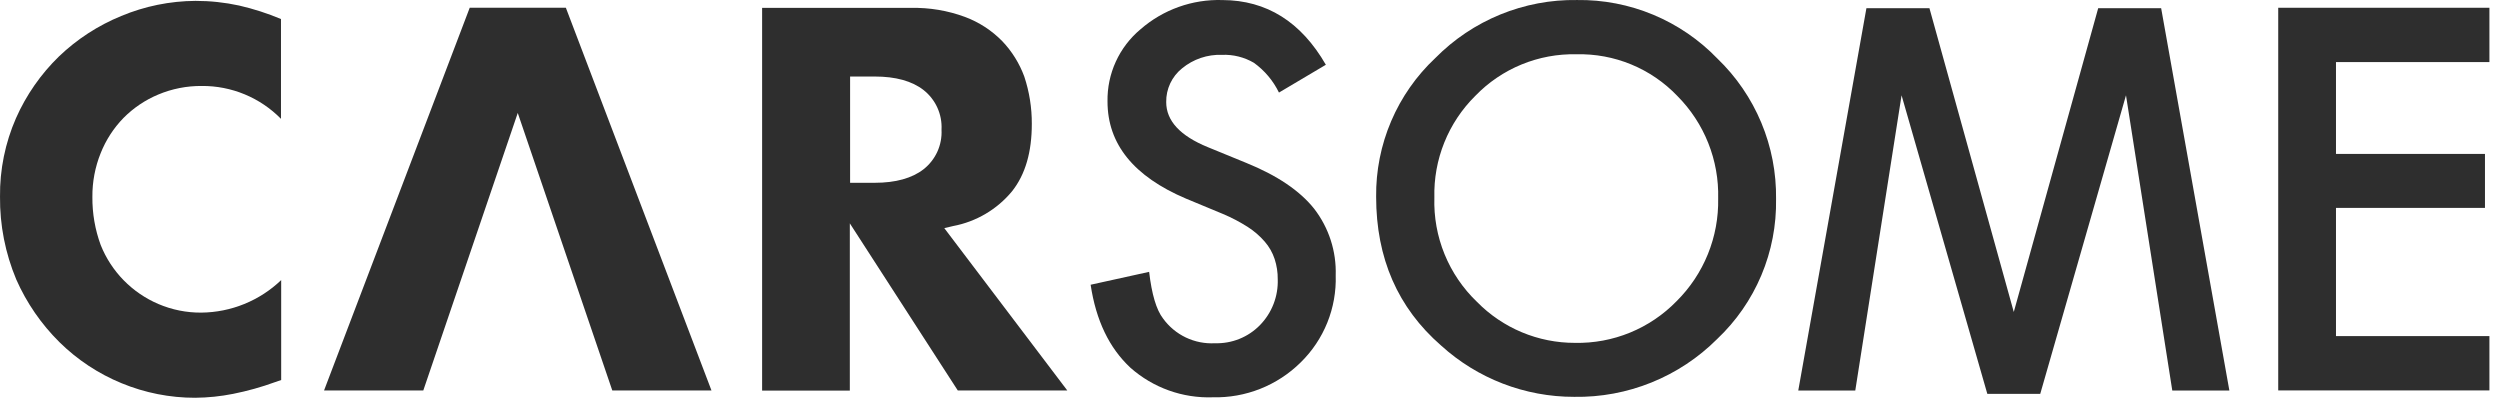
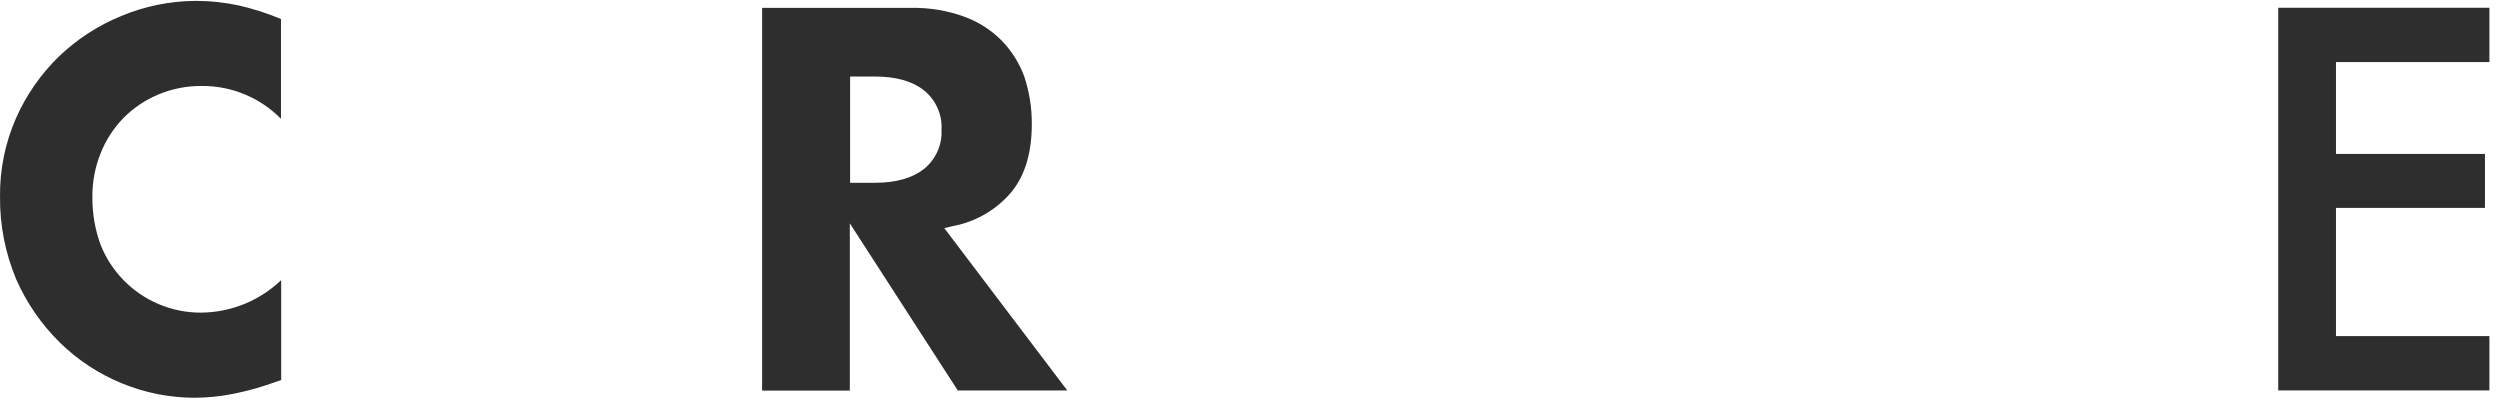
<svg xmlns="http://www.w3.org/2000/svg" width="400" height="64" viewBox="0 0 400 64" fill="none">
  <g clip-path="url(#clip0_596_218)">
    <path d="M44.957 3.045C42.791 2.135 40.552 1.413 38.263 0.886C35.968 0.388 33.626 0.139 31.278 0.141C27.2 0.166 23.166 0.987 19.402 2.559C15.699 4.071 12.315 6.269 9.427 9.037C6.528 11.856 4.197 15.206 2.56 18.904C0.827 22.864 -0.045 27.148 0.002 31.471C-0.04 36.017 0.846 40.525 2.604 44.718C4.258 48.464 6.602 51.866 9.513 54.747C12.366 57.56 15.739 59.789 19.445 61.311C23.18 62.855 27.183 63.648 31.224 63.643C33.265 63.626 35.3 63.416 37.302 63.017C39.574 62.565 41.808 61.941 43.985 61.149L44.989 60.804V44.815C41.546 48.113 36.974 49.974 32.206 50.019C29.843 50.036 27.502 49.565 25.329 48.636C23.258 47.749 21.38 46.466 19.802 44.858C18.209 43.235 16.954 41.312 16.11 39.201C15.208 36.739 14.758 34.135 14.782 31.514C14.761 29.11 15.212 26.726 16.11 24.497C16.945 22.401 18.185 20.489 19.759 18.872C21.341 17.275 23.223 16.005 25.297 15.136C27.507 14.205 29.884 13.735 32.282 13.755C34.639 13.737 36.976 14.193 39.153 15.096C41.331 15.999 43.304 17.331 44.957 19.012V3.045Z" fill="#2E2E2E" />
    <path d="M170.768 62.477L151.087 36.502L152.501 36.167C156.191 35.472 159.521 33.509 161.916 30.618C164.075 27.908 165.09 24.292 165.09 19.822C165.104 17.255 164.699 14.702 163.891 12.265C163.117 10.149 161.915 8.216 160.361 6.586C158.683 4.872 156.649 3.548 154.402 2.71C151.639 1.689 148.709 1.198 145.765 1.264H121.938V62.499H135.972V35.735L153.246 62.477H170.768ZM147.762 27.088C145.927 28.513 143.303 29.247 139.956 29.247H136.016V12.243H139.956C143.303 12.243 145.927 12.967 147.762 14.402C148.717 15.151 149.477 16.119 149.979 17.224C150.481 18.329 150.709 19.539 150.644 20.75C150.707 21.96 150.478 23.168 149.977 24.271C149.475 25.374 148.715 26.34 147.762 27.088Z" fill="#2E2E2E" />
-     <path d="M212.137 10.363L204.634 14.811C203.713 12.917 202.336 11.281 200.628 10.05C199.083 9.145 197.311 8.703 195.522 8.776C193.199 8.689 190.925 9.458 189.131 10.935C188.324 11.581 187.675 12.404 187.236 13.339C186.796 14.275 186.576 15.299 186.594 16.333C186.594 19.327 188.814 21.731 193.255 23.545L199.365 26.049C204.331 28.058 207.966 30.508 210.269 33.402C212.618 36.447 213.836 40.214 213.713 44.057C213.794 46.645 213.336 49.222 212.368 51.623C211.4 54.025 209.942 56.198 208.088 58.006C206.242 59.827 204.047 61.258 201.636 62.213C199.225 63.168 196.646 63.628 194.054 63.566C189.221 63.739 184.506 62.05 180.882 58.848C177.485 55.696 175.358 51.266 174.502 45.558L183.862 43.496C184.28 47.095 185.021 49.581 186.086 50.956C187.03 52.262 188.286 53.31 189.741 54.002C191.196 54.694 192.801 55.009 194.41 54.918C195.741 54.957 197.067 54.721 198.302 54.223C199.538 53.725 200.657 52.977 201.589 52.025C202.535 51.057 203.275 49.907 203.765 48.646C204.255 47.384 204.484 46.036 204.439 44.684C204.45 43.584 204.282 42.49 203.943 41.445C203.604 40.42 203.065 39.473 202.356 38.659C201.57 37.752 200.657 36.963 199.646 36.316C198.383 35.511 197.054 34.814 195.673 34.233L189.767 31.782C181.39 28.227 177.201 23.045 177.201 16.236C177.163 14.041 177.616 11.865 178.527 9.868C179.439 7.872 180.786 6.104 182.47 4.695C186.097 1.532 190.787 -0.142 195.597 0.009C202.658 0.038 208.171 3.489 212.137 10.363Z" fill="#2E2E2E" />
-     <path d="M220.182 31.485C220.136 27.328 220.955 23.208 222.587 19.385C224.218 15.562 226.627 12.12 229.661 9.277C232.618 6.282 236.152 3.916 240.048 2.322C243.944 0.728 248.123 -0.061 252.332 0.004C256.515 -0.052 260.664 0.75 264.524 2.36C268.384 3.97 271.874 6.353 274.777 9.364C277.799 12.268 280.192 15.761 281.807 19.627C283.423 23.494 284.227 27.651 284.17 31.841C284.242 36.028 283.441 40.184 281.816 44.043C280.192 47.902 277.779 51.38 274.734 54.254C271.737 57.248 268.168 59.609 264.24 61.196C260.312 62.784 256.104 63.566 251.868 63.495C243.992 63.506 236.396 60.576 230.567 55.279C223.644 49.241 220.182 41.309 220.182 31.485ZM229.499 31.614C229.402 34.719 229.959 37.81 231.134 40.686C232.31 43.561 234.077 46.157 236.322 48.305C238.365 50.386 240.803 52.037 243.493 53.162C246.183 54.288 249.071 54.864 251.987 54.859C255.009 54.921 258.012 54.363 260.808 53.217C263.605 52.071 266.137 50.362 268.246 48.197C270.41 46.051 272.116 43.489 273.261 40.664C274.406 37.84 274.966 34.813 274.907 31.766C274.985 28.728 274.445 25.707 273.32 22.884C272.196 20.061 270.51 17.497 268.365 15.345C266.287 13.173 263.78 11.459 261.003 10.312C258.225 9.165 255.239 8.611 252.235 8.684C249.222 8.615 246.228 9.172 243.441 10.319C240.653 11.465 238.134 13.176 236.041 15.345C233.898 17.467 232.212 20.005 231.087 22.803C229.962 25.601 229.422 28.6 229.499 31.614Z" fill="#2E2E2E" />
    <path d="M398.307 9.933H373.757V24.627H397.595V33.263H373.757V53.776H398.307V62.467H364.516V1.242H398.307V9.933Z" fill="#2E2E2E" />
-     <path d="M97.967 62.477H113.837L90.539 1.242H75.155L51.846 62.477H67.727L82.841 18.073L97.967 62.477Z" fill="#2E2E2E" />
-     <path d="M345.784 1.312H335.711L322.205 49.916L308.71 1.312H298.627L287.723 62.483H296.845L304.251 15.25L317.973 63.023H326.437L340.159 15.25L347.565 62.483H356.699L345.784 1.312Z" fill="#2E2E2E" />
  </g>
  <defs>
    <clipPath id="clip0_596_218">
      <rect width="400" height="63.636" fill="white" />
    </clipPath>
  </defs>
</svg>